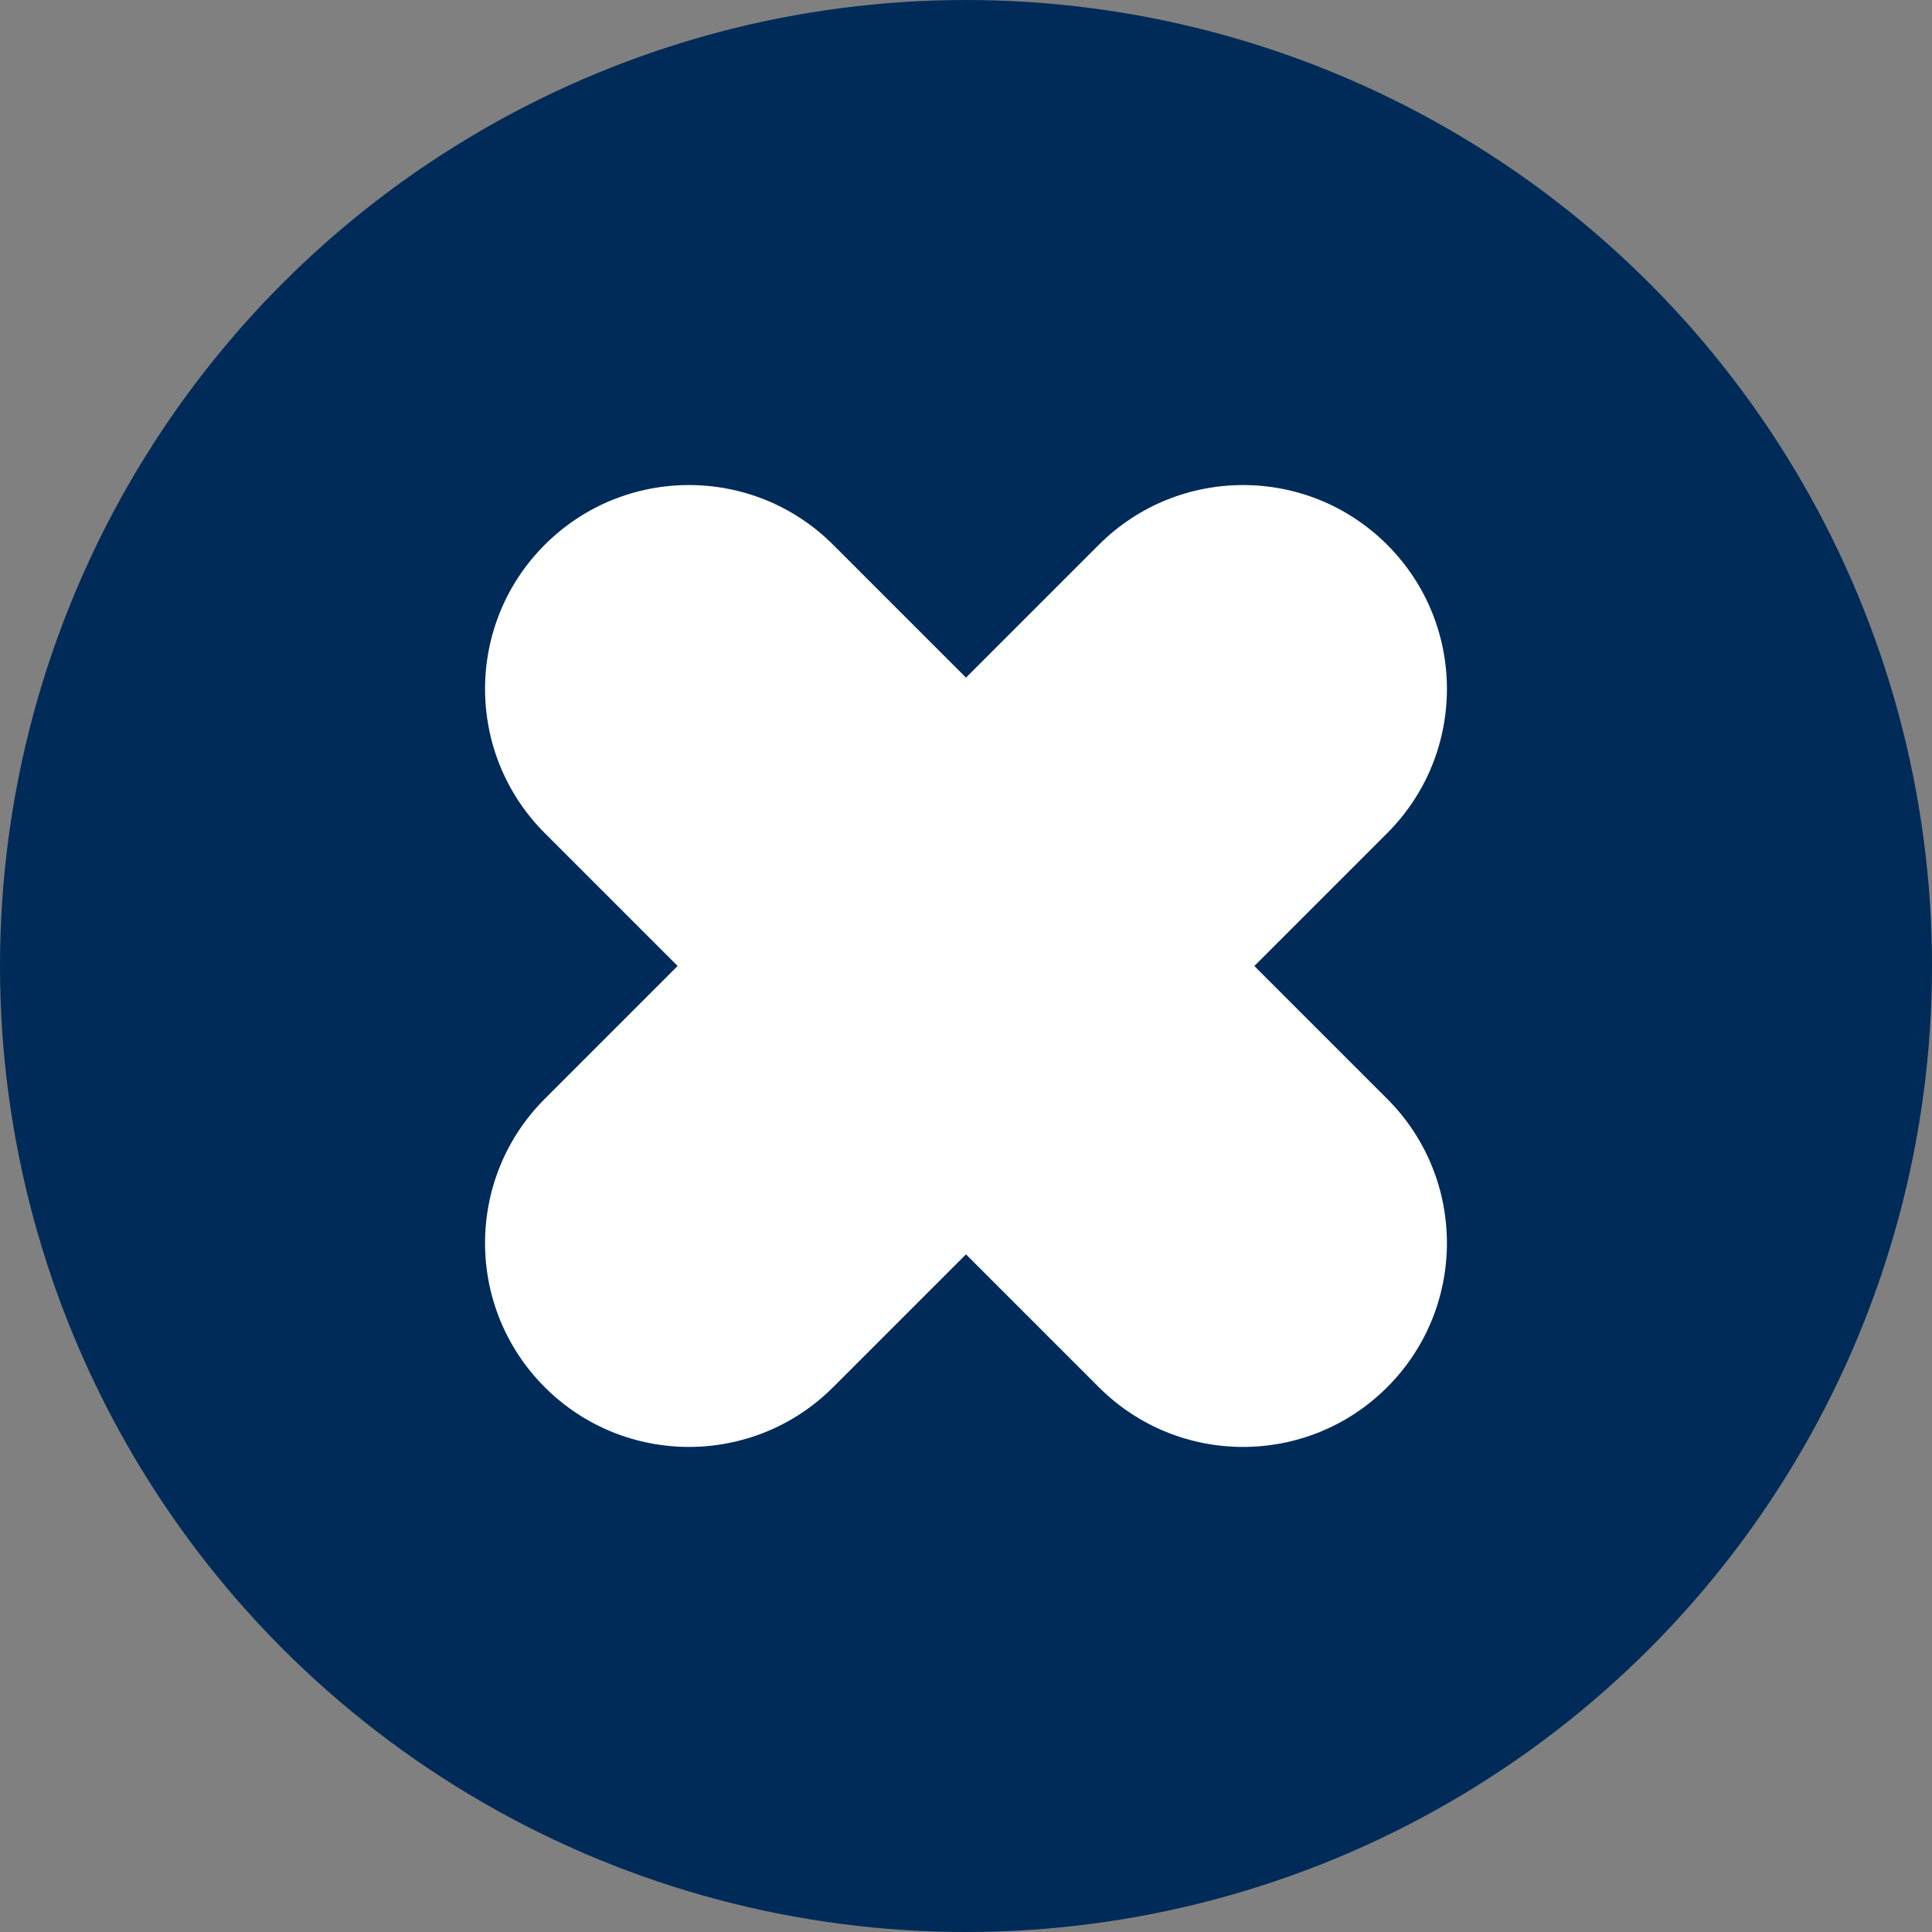
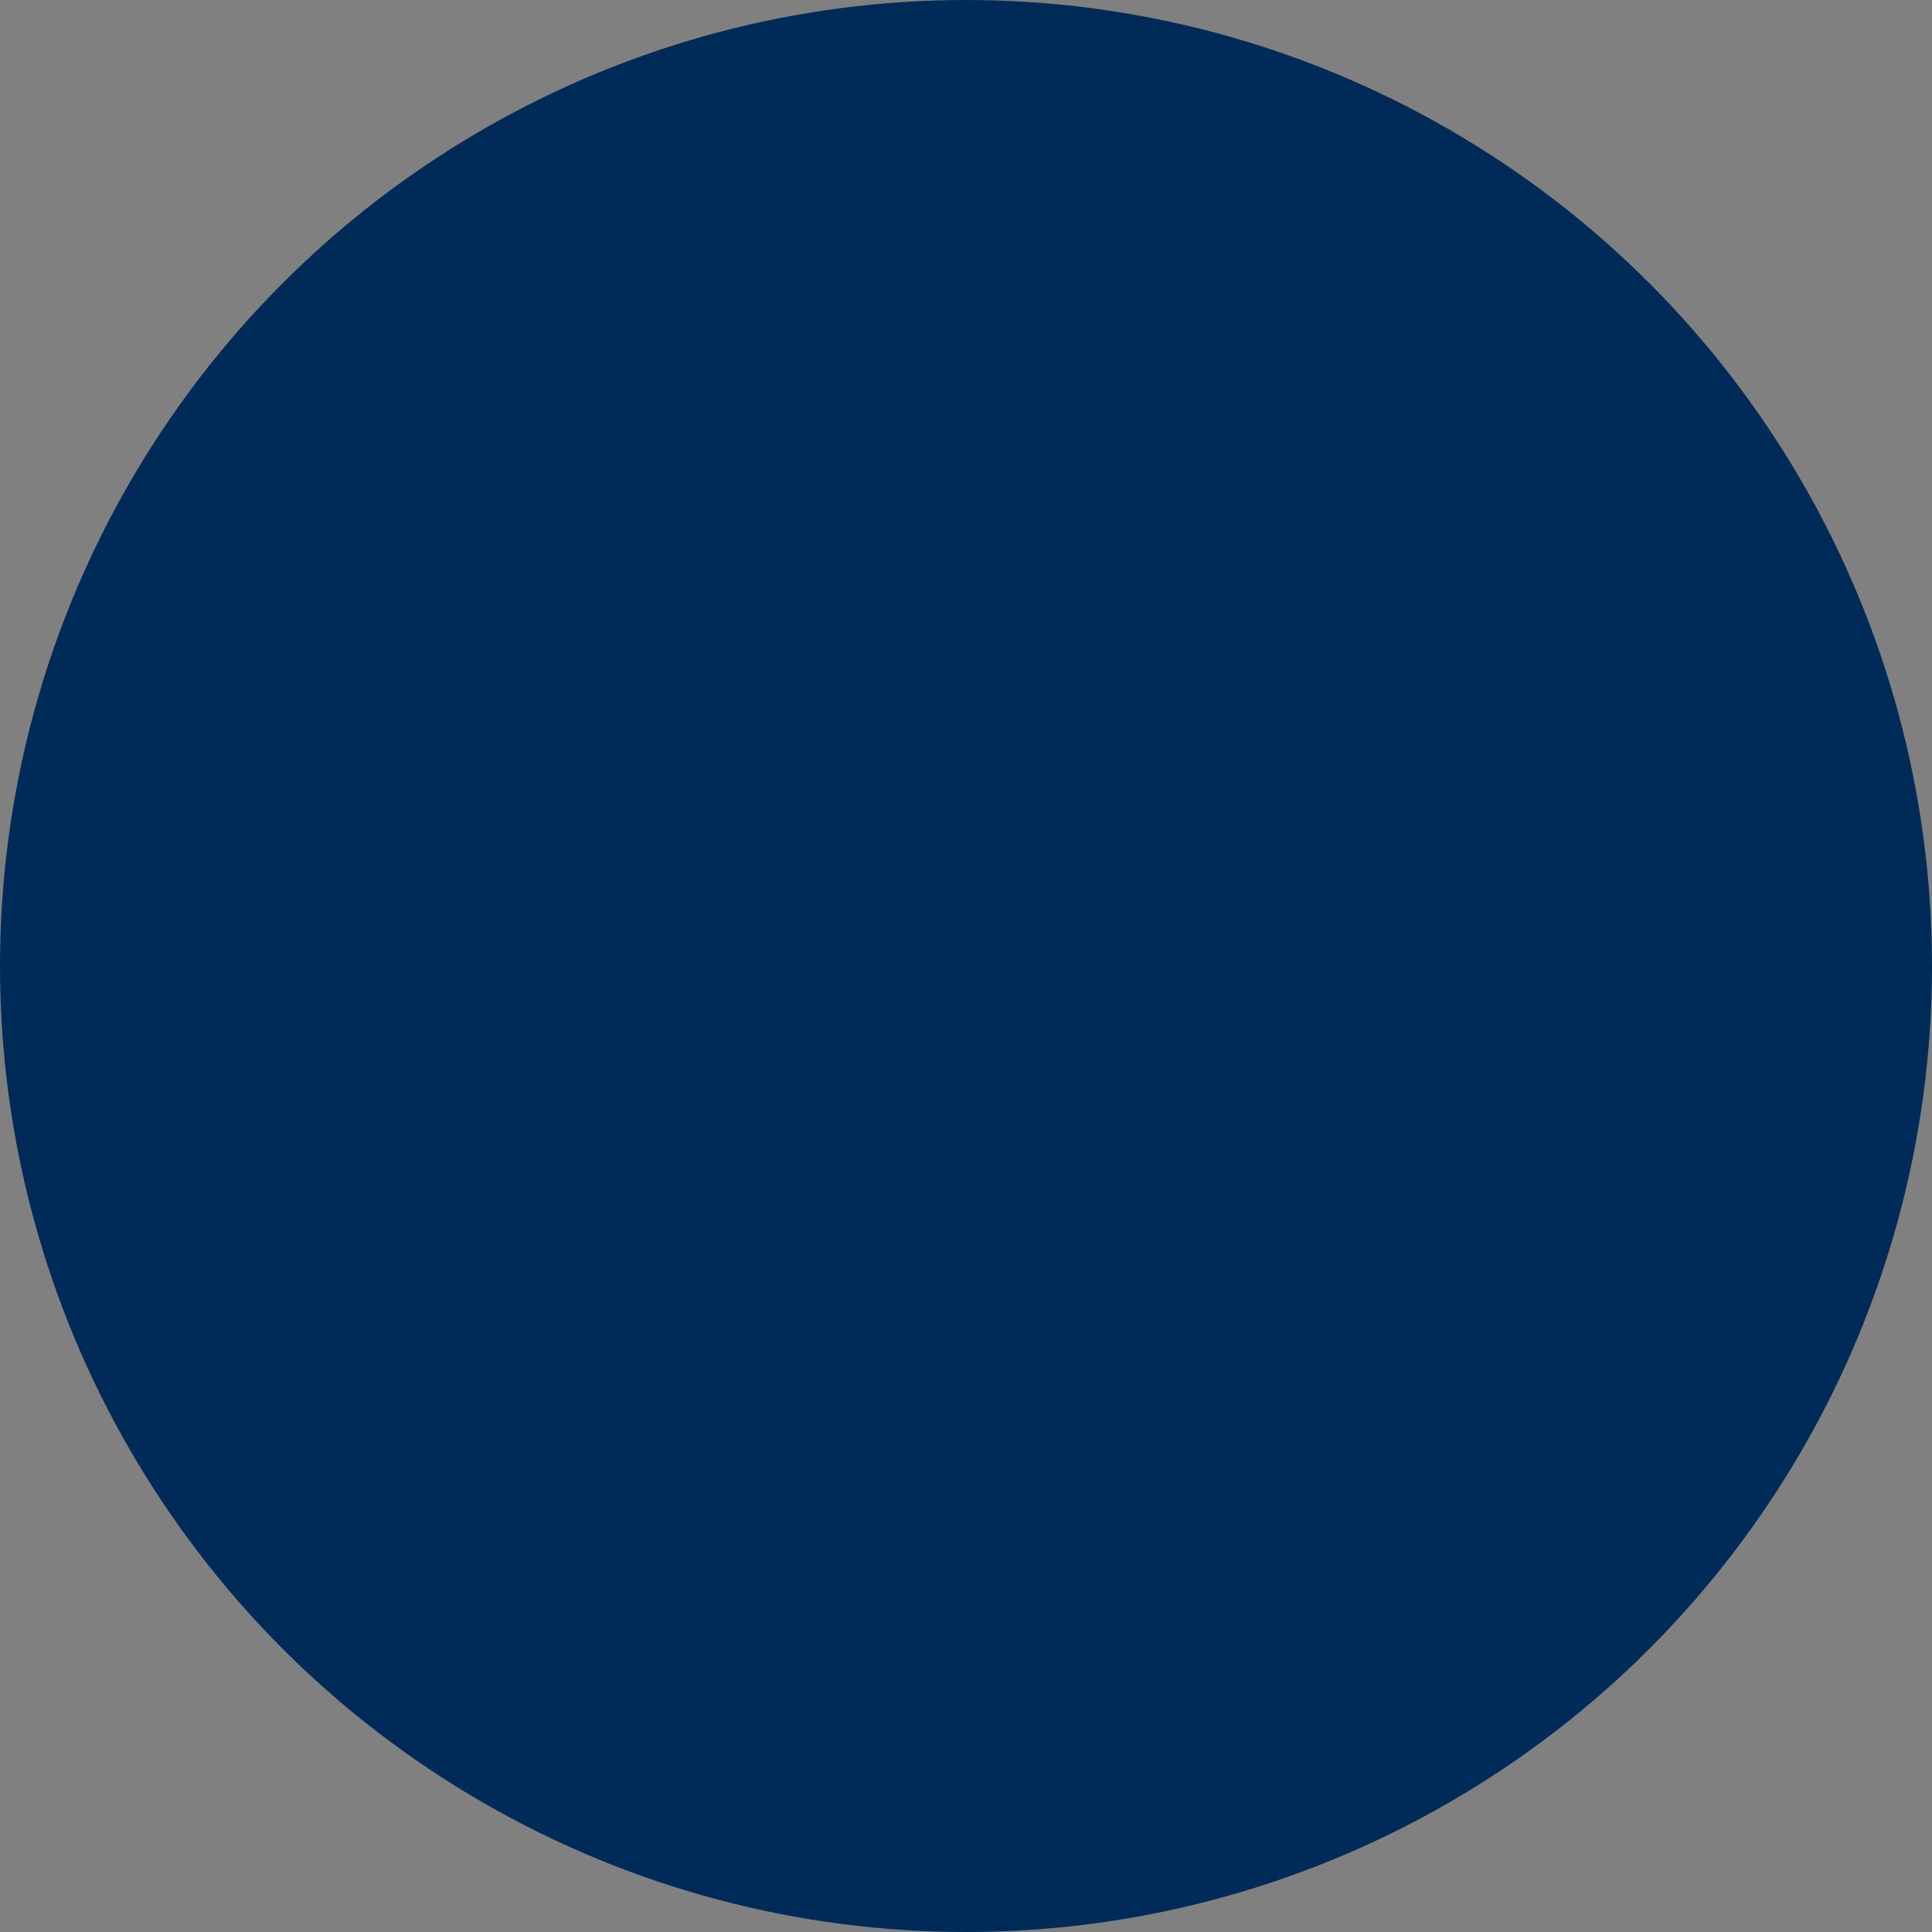
<svg xmlns="http://www.w3.org/2000/svg" enable-background="new 0 0 8000 7000" fill="#000000" height="5296" id="Livello_1" preserveAspectRatio="xMidYMid meet" version="1.1" viewBox="1352.0 852.0 5296.0 5296.0" width="5296" x="0px" xml:space="preserve" y="0px" zoomAndPan="magnify">
  <rect x="1352.0" y="852.0" width="5296.0" height="5296.0" fill="#808080" stroke="none" />
  <g>
    <g id="change1_1">
      <circle cx="4000" cy="3500" fill="#002b58" r="2648" />
    </g>
    <g id="change2_1">
-       <path d="m4790.4 3500l364.22-364.22c218.27-218.27 218.27-572.16 0-790.43s-572.16-218.27-790.43 0l-364.2 364.2-364.22-364.22c-218.27-218.27-572.16-218.27-790.43 0s-218.27 572.16 0 790.43l364.2 364.2-364.22 364.22c-218.27 218.27-218.27 572.16 0 790.43s572.16 218.27 790.43 0l364.2-364.2 364.22 364.22c218.27 218.27 572.16 218.27 790.43 0s218.27-572.16 0-790.43l-364.2-364.2z" fill="#ffffff" />
-     </g>
+       </g>
  </g>
</svg>